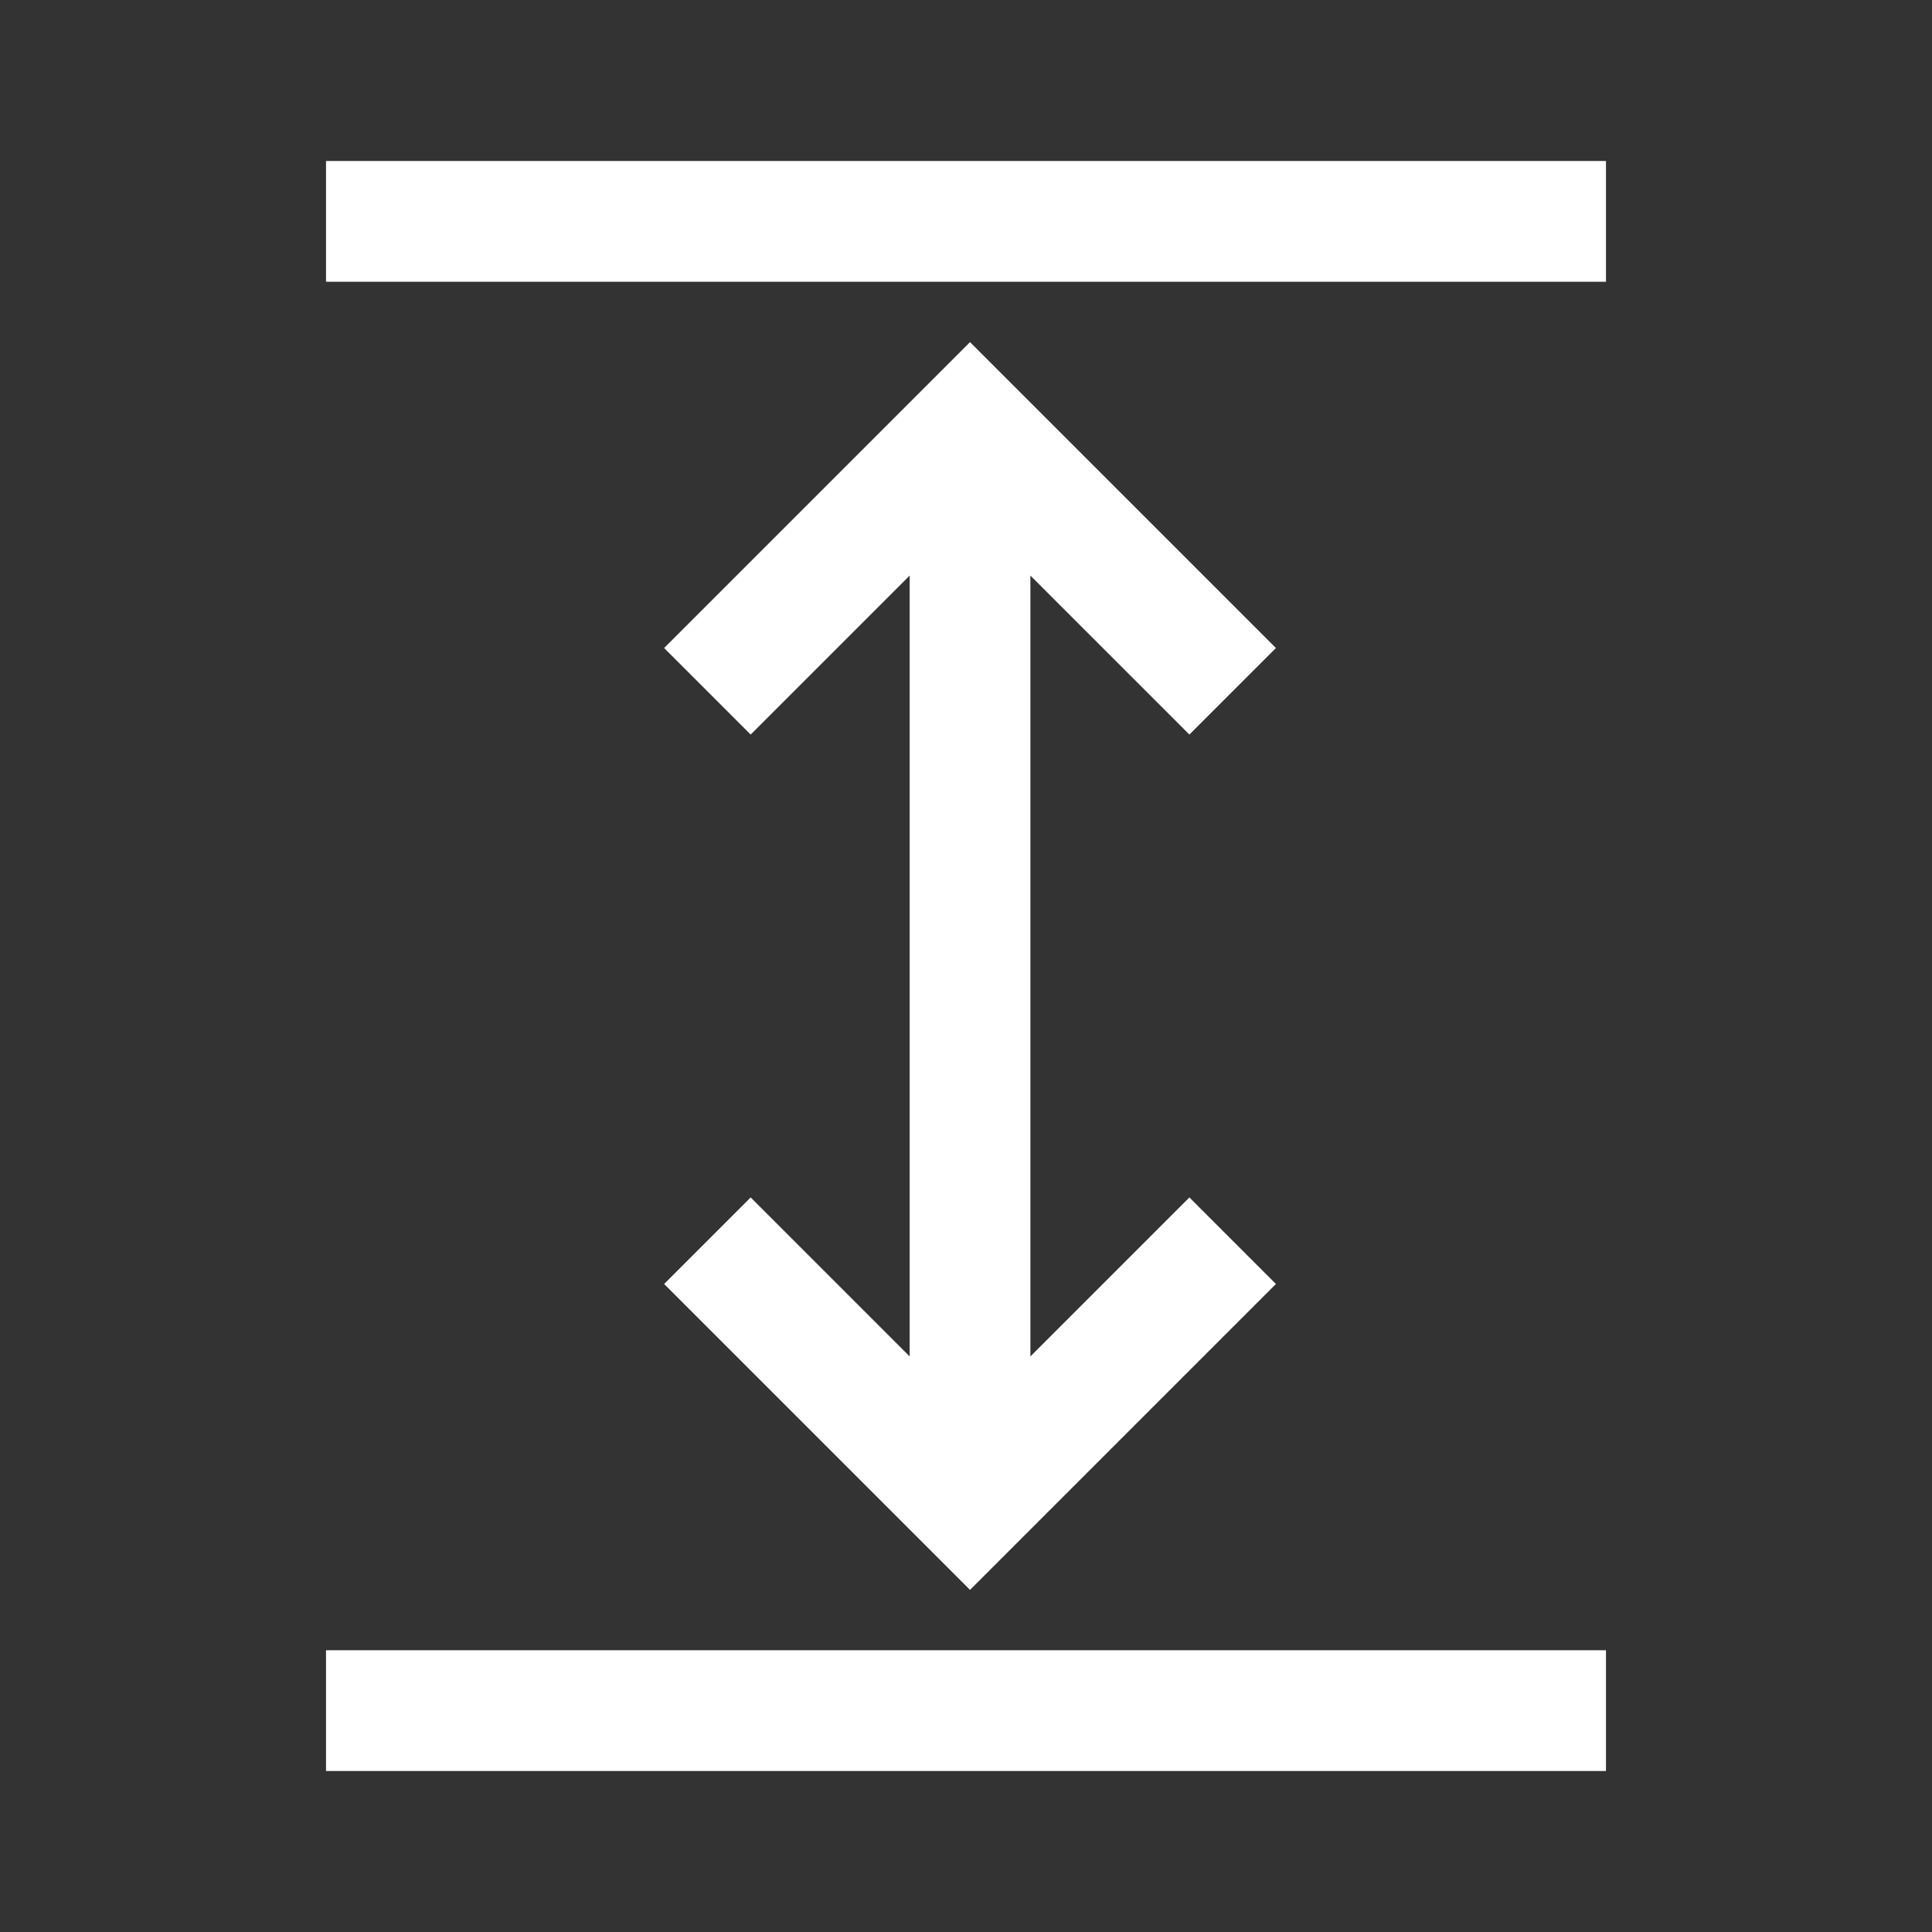
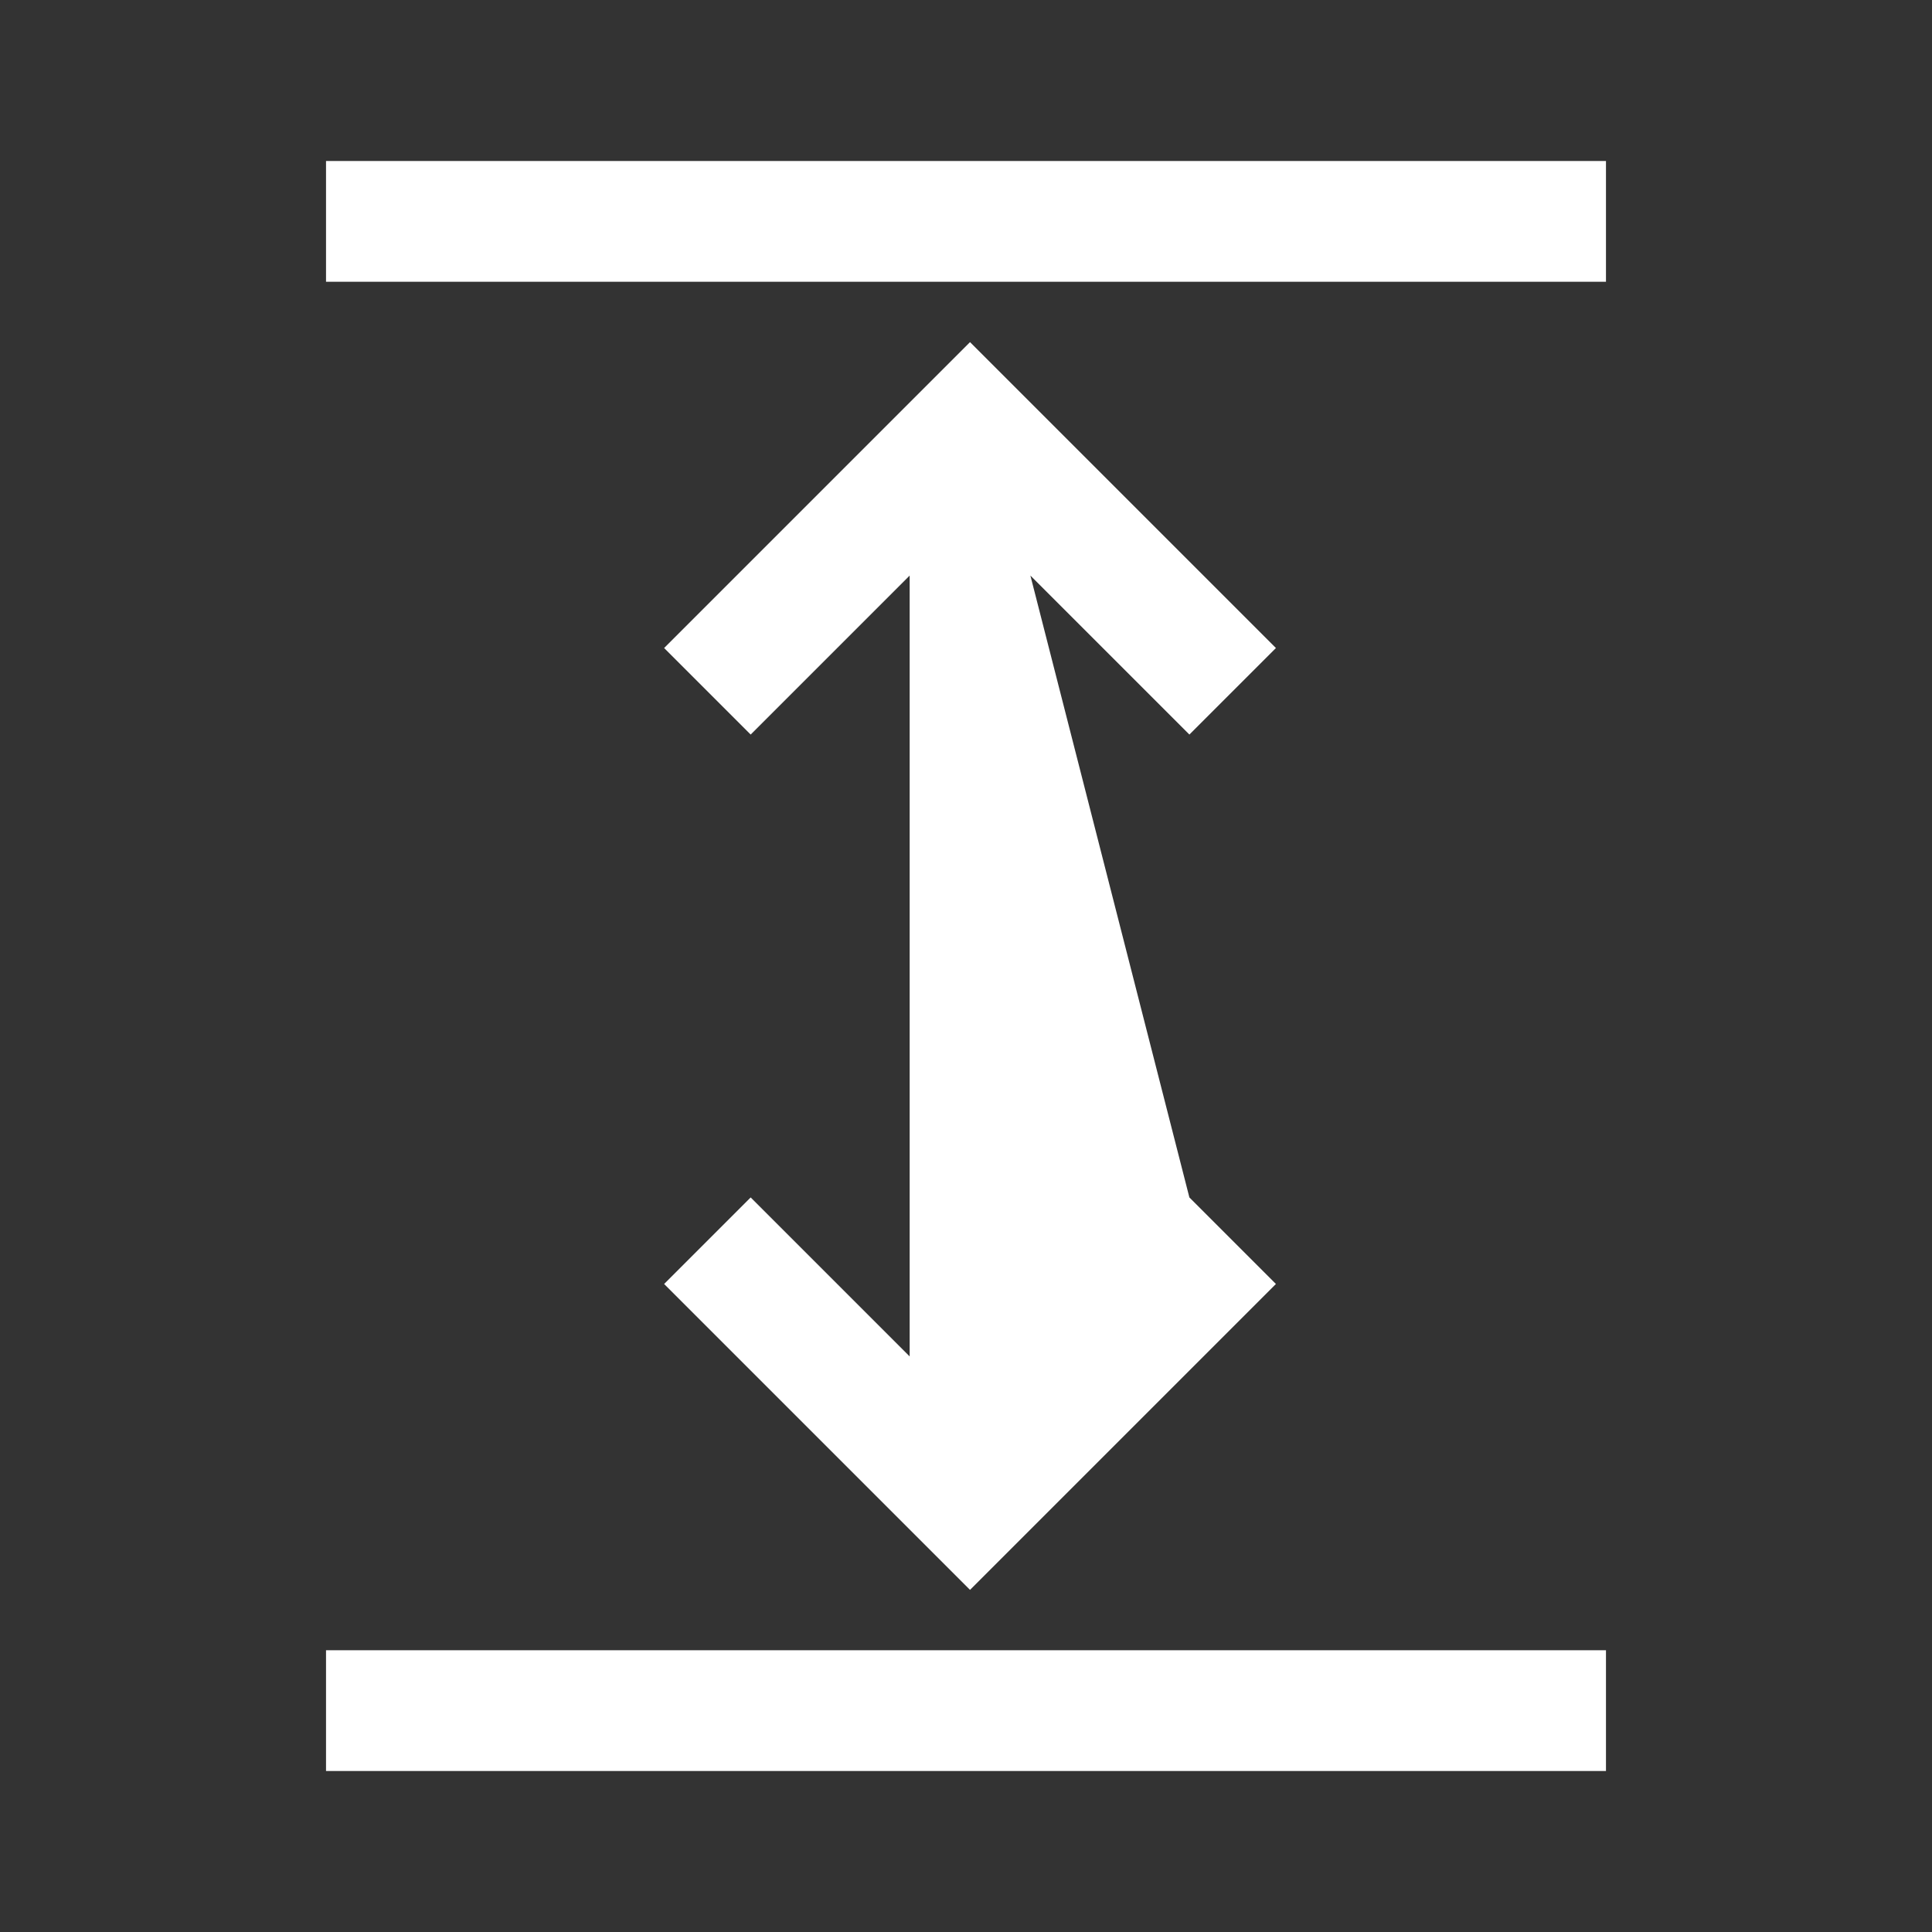
<svg xmlns="http://www.w3.org/2000/svg" width="24" height="24" viewBox="0 0 24 24" fill="none">
  <rect x="0" y="0" width="24" height="24" fill="#333333" stroke="none" />
-   <path d="M4.05 22V20.5H19.95V22H4.05ZM12.05 19.75L8.25 15.95L9.325 14.875L11.3 16.85V7.15L9.325 9.125L8.25 8.05L12.05 4.25L15.85 8.05L14.775 9.125L12.8 7.15V16.85L14.775 14.875L15.85 15.95L12.05 19.75ZM4.05 3.5V2H19.95V3.5H4.05Z" fill="white" />
+   <path d="M4.05 22V20.5H19.95V22H4.05ZM12.05 19.75L8.25 15.95L9.325 14.875L11.3 16.85V7.15L9.325 9.125L8.25 8.05L12.05 4.25L15.85 8.05L14.775 9.125L12.8 7.15L14.775 14.875L15.85 15.95L12.05 19.75ZM4.05 3.5V2H19.95V3.5H4.05Z" fill="white" />
</svg>